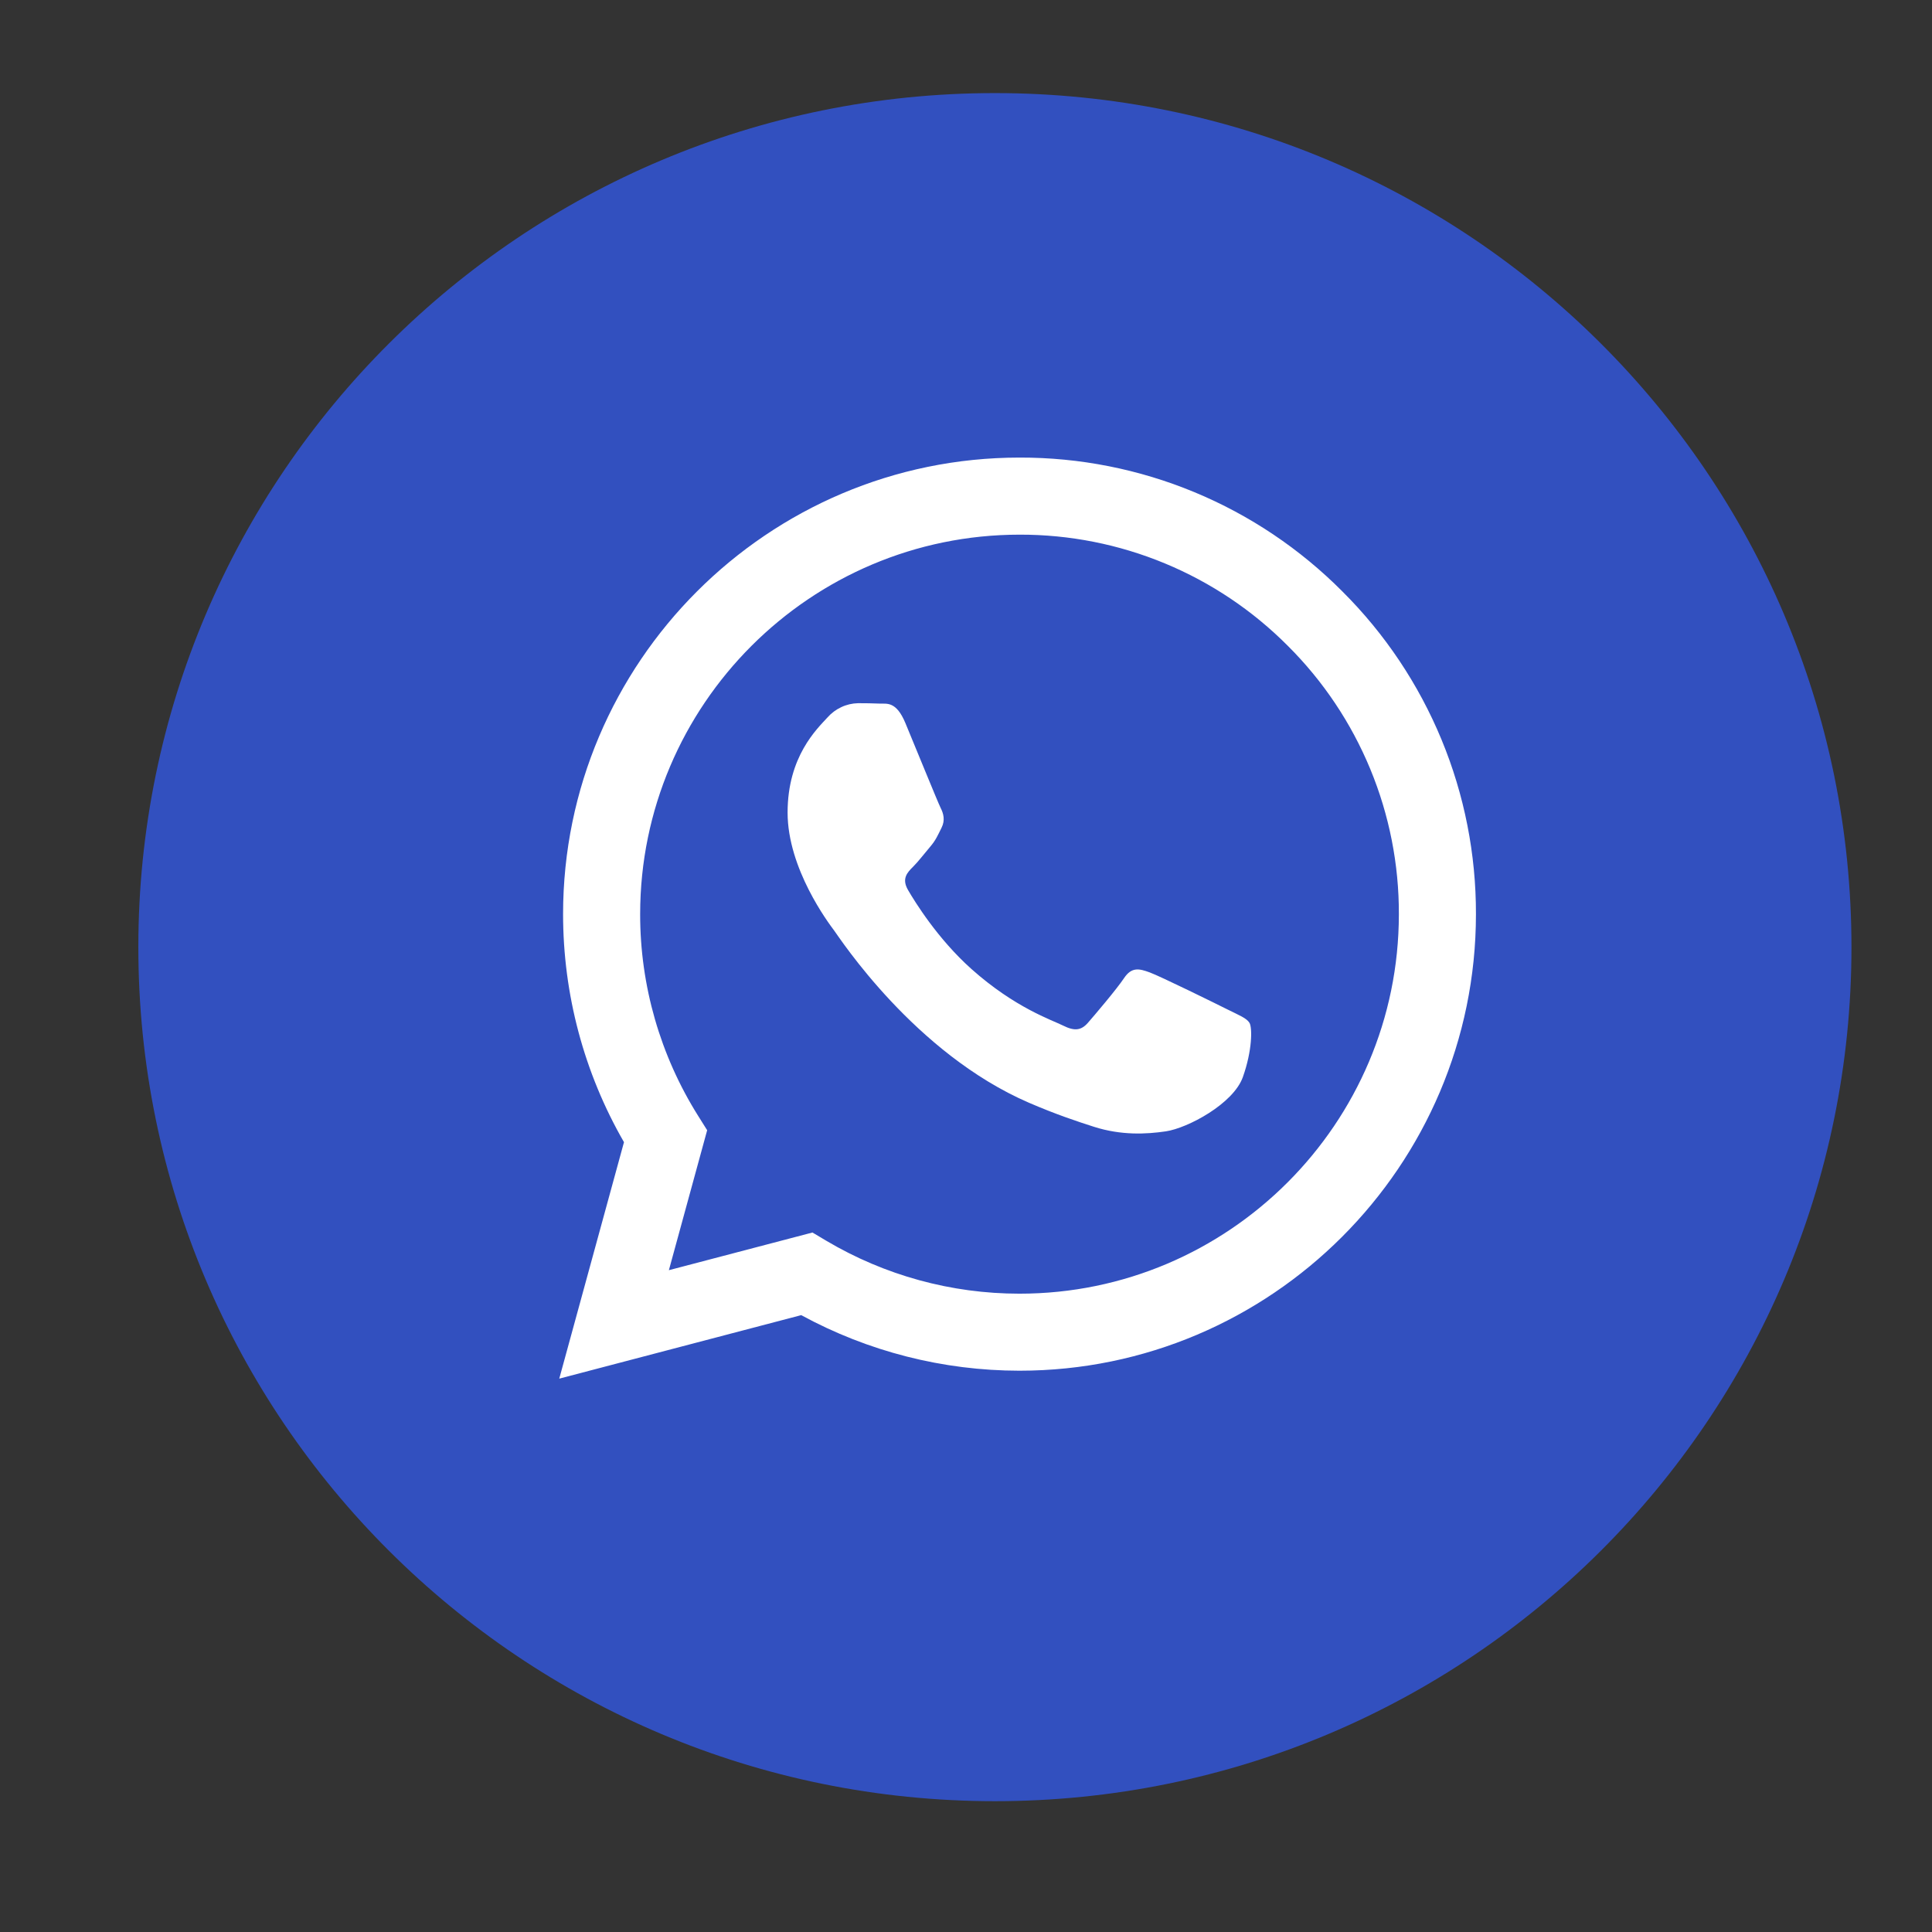
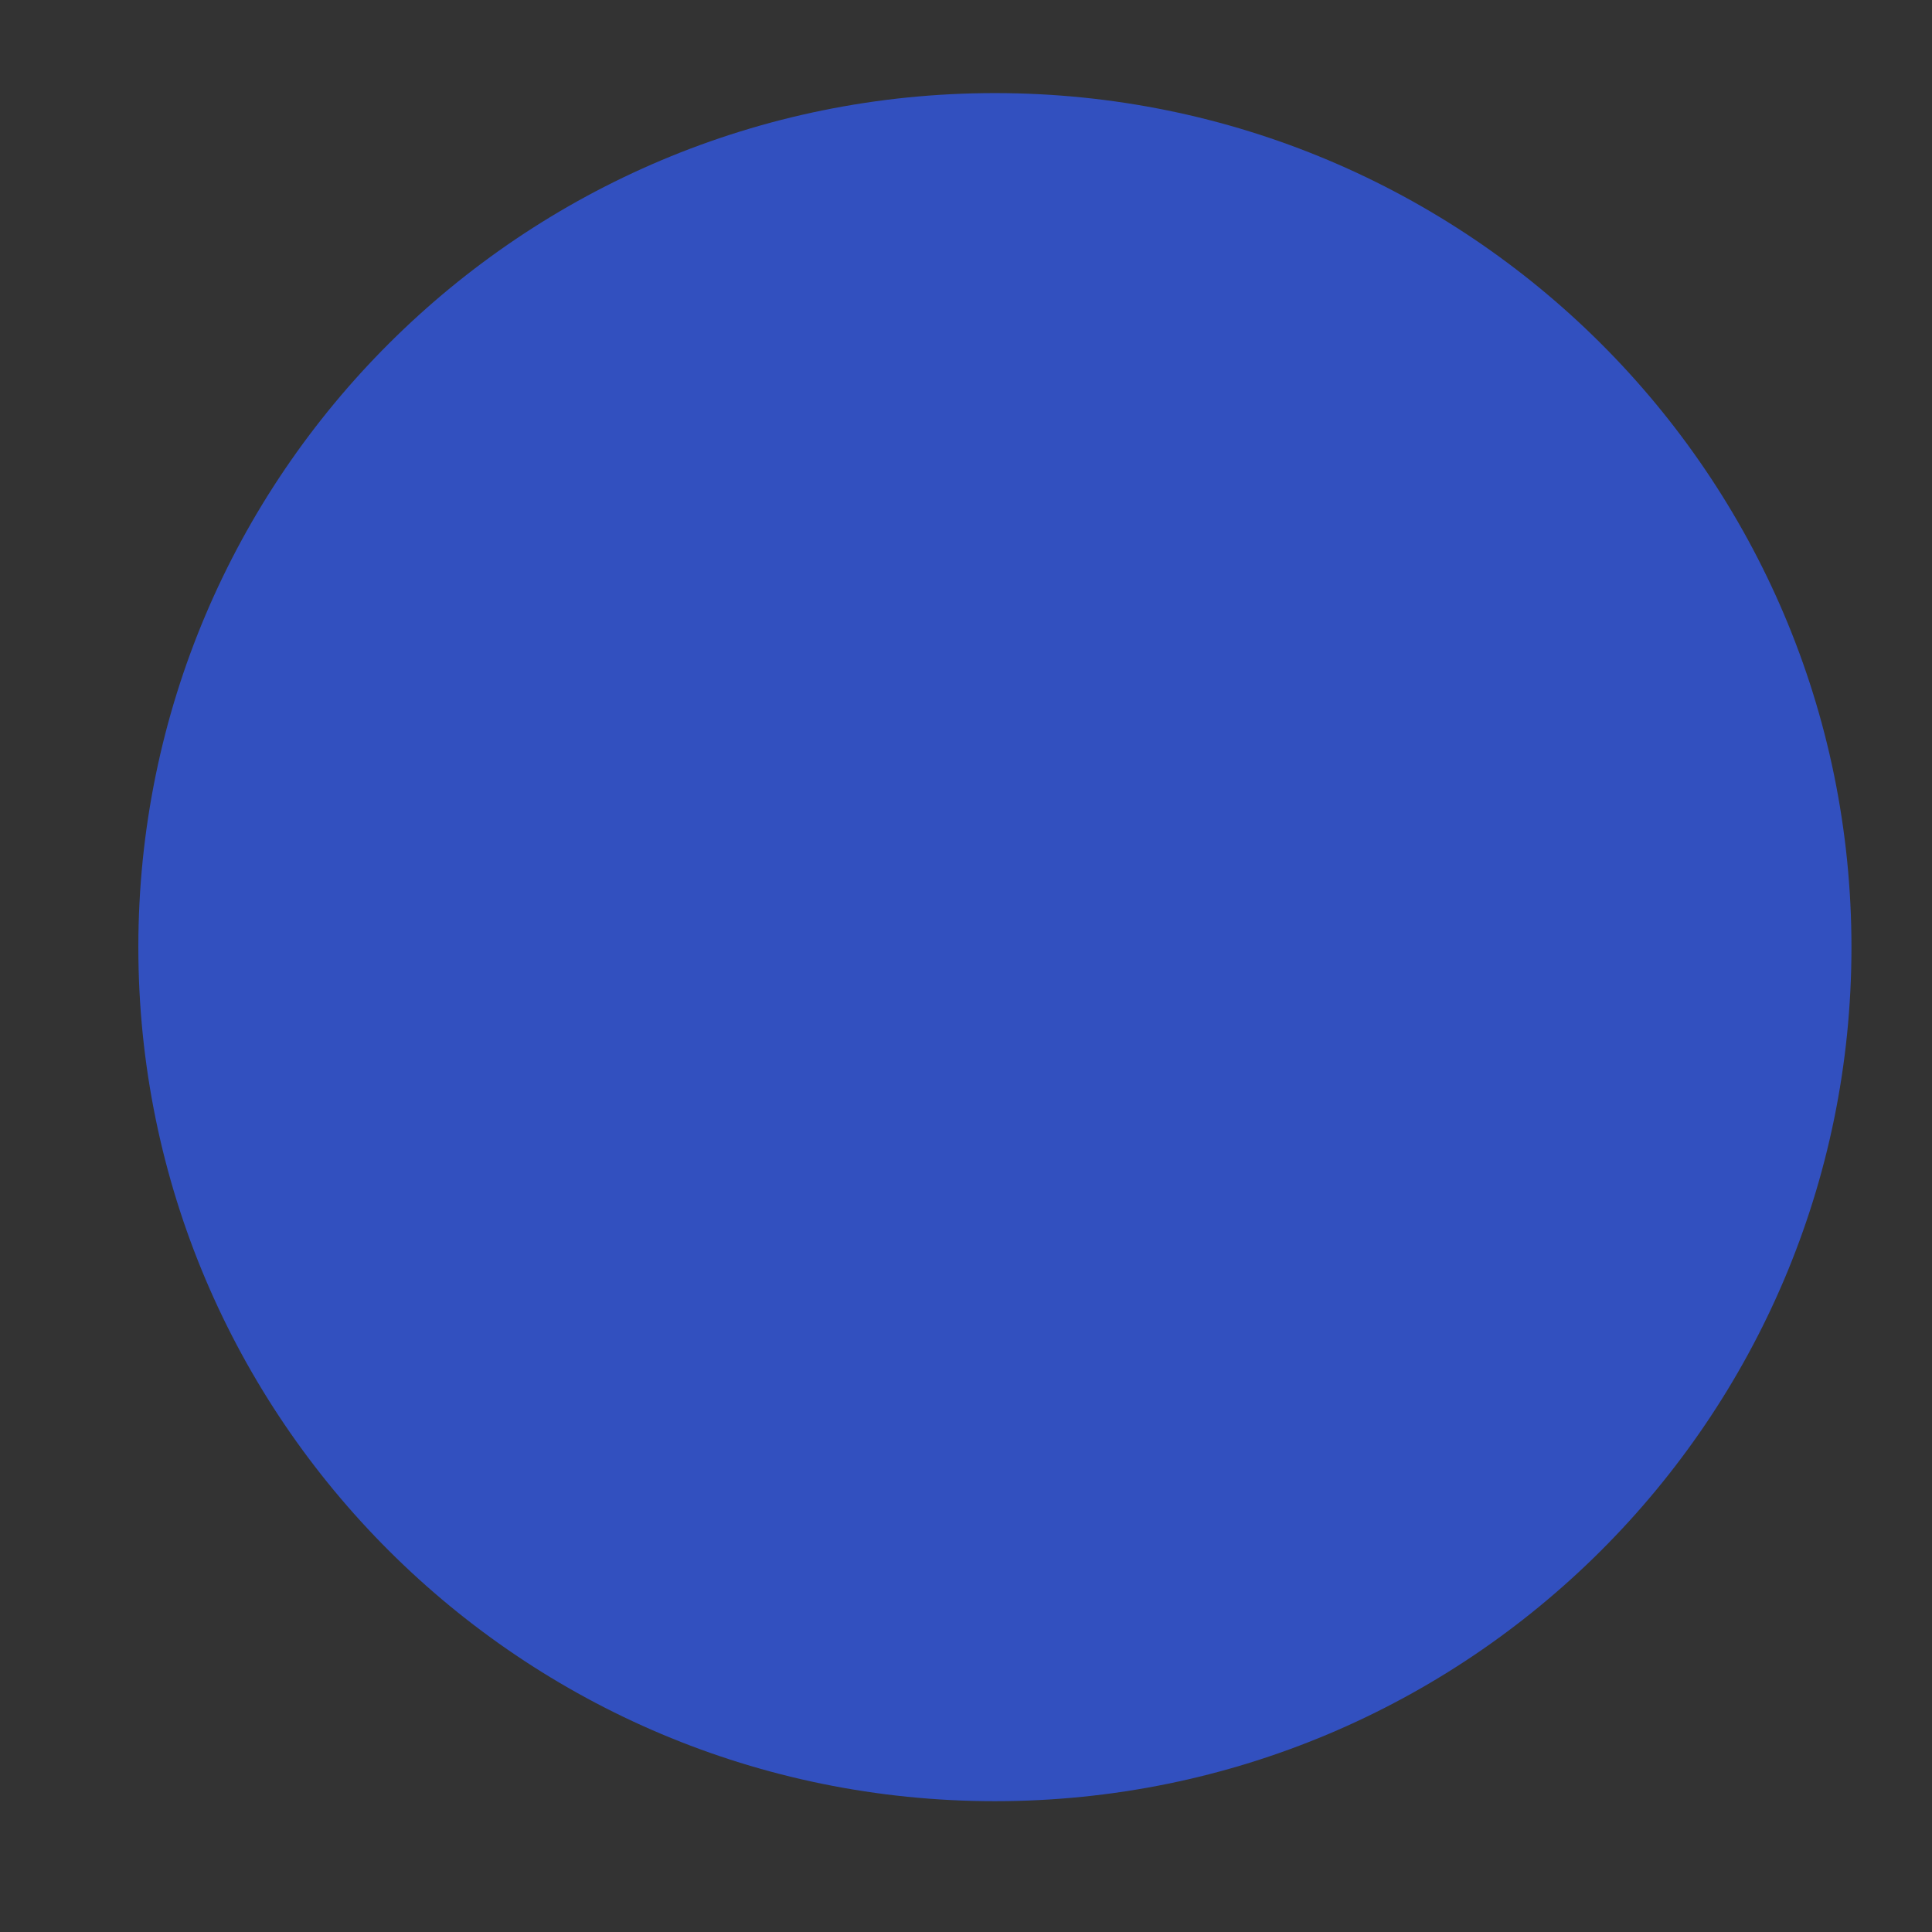
<svg xmlns="http://www.w3.org/2000/svg" width="38" height="38" viewBox="0 0 38 38" fill="none">
  <rect x="0" y="0" width="38" height="38" fill="#333333" stroke="none" />
  <path fill-rule="evenodd" clip-rule="evenodd" d="M19.569 1.831C28.874 1.831 36.416 9.351 36.416 18.629C36.416 27.906 28.874 35.427 19.569 35.427C10.264 35.427 2.721 27.906 2.721 18.629C2.721 9.351 10.264 1.831 19.569 1.831Z" fill="#3250bf" />
-   <path fill-rule="evenodd" clip-rule="evenodd" d="M26.403 11.633C25.571 10.796 24.582 10.132 23.492 9.68C22.402 9.228 21.233 8.997 20.053 9C15.105 9 11.077 13.027 11.075 17.977C11.075 19.559 11.488 21.103 12.273 22.465L11 27.116L15.759 25.867C17.075 26.584 18.55 26.959 20.049 26.96H20.053C25 26.96 29.028 22.933 29.03 17.983C29.033 16.803 28.803 15.635 28.352 14.545C27.901 13.455 27.239 12.465 26.403 11.633V11.633ZM20.053 25.445H20.05C18.713 25.445 17.402 25.086 16.252 24.404L15.98 24.242L13.156 24.983L13.909 22.23L13.732 21.948C12.985 20.759 12.589 19.382 12.591 17.977C12.593 13.863 15.94 10.516 20.056 10.516C21.036 10.514 22.007 10.706 22.913 11.082C23.818 11.457 24.64 12.009 25.331 12.704C26.026 13.396 26.576 14.219 26.951 15.125C27.326 16.031 27.517 17.003 27.514 17.983C27.512 22.097 24.165 25.445 20.053 25.445ZM24.146 19.856C23.921 19.743 22.819 19.201 22.613 19.126C22.408 19.051 22.259 19.014 22.109 19.238C21.959 19.462 21.529 19.967 21.398 20.117C21.267 20.267 21.136 20.285 20.912 20.173C20.688 20.061 19.965 19.824 19.108 19.06C18.441 18.465 17.991 17.731 17.86 17.506C17.729 17.281 17.846 17.16 17.959 17.048C18.06 16.948 18.183 16.786 18.295 16.655C18.407 16.524 18.444 16.431 18.519 16.281C18.594 16.131 18.557 16 18.5 15.888C18.444 15.775 17.995 14.671 17.808 14.222C17.627 13.787 17.442 13.845 17.304 13.839C17.161 13.833 17.018 13.831 16.875 13.831C16.761 13.834 16.649 13.86 16.546 13.909C16.443 13.957 16.351 14.026 16.276 14.111C16.07 14.336 15.491 14.878 15.491 15.982C15.491 17.086 16.295 18.153 16.407 18.303C16.519 18.453 17.989 20.718 20.239 21.69C20.775 21.921 21.193 22.059 21.518 22.163C22.055 22.334 22.544 22.309 22.931 22.252C23.362 22.188 24.258 21.71 24.445 21.186C24.632 20.662 24.632 20.213 24.576 20.119C24.52 20.025 24.369 19.968 24.146 19.856" fill="white" />
</svg>